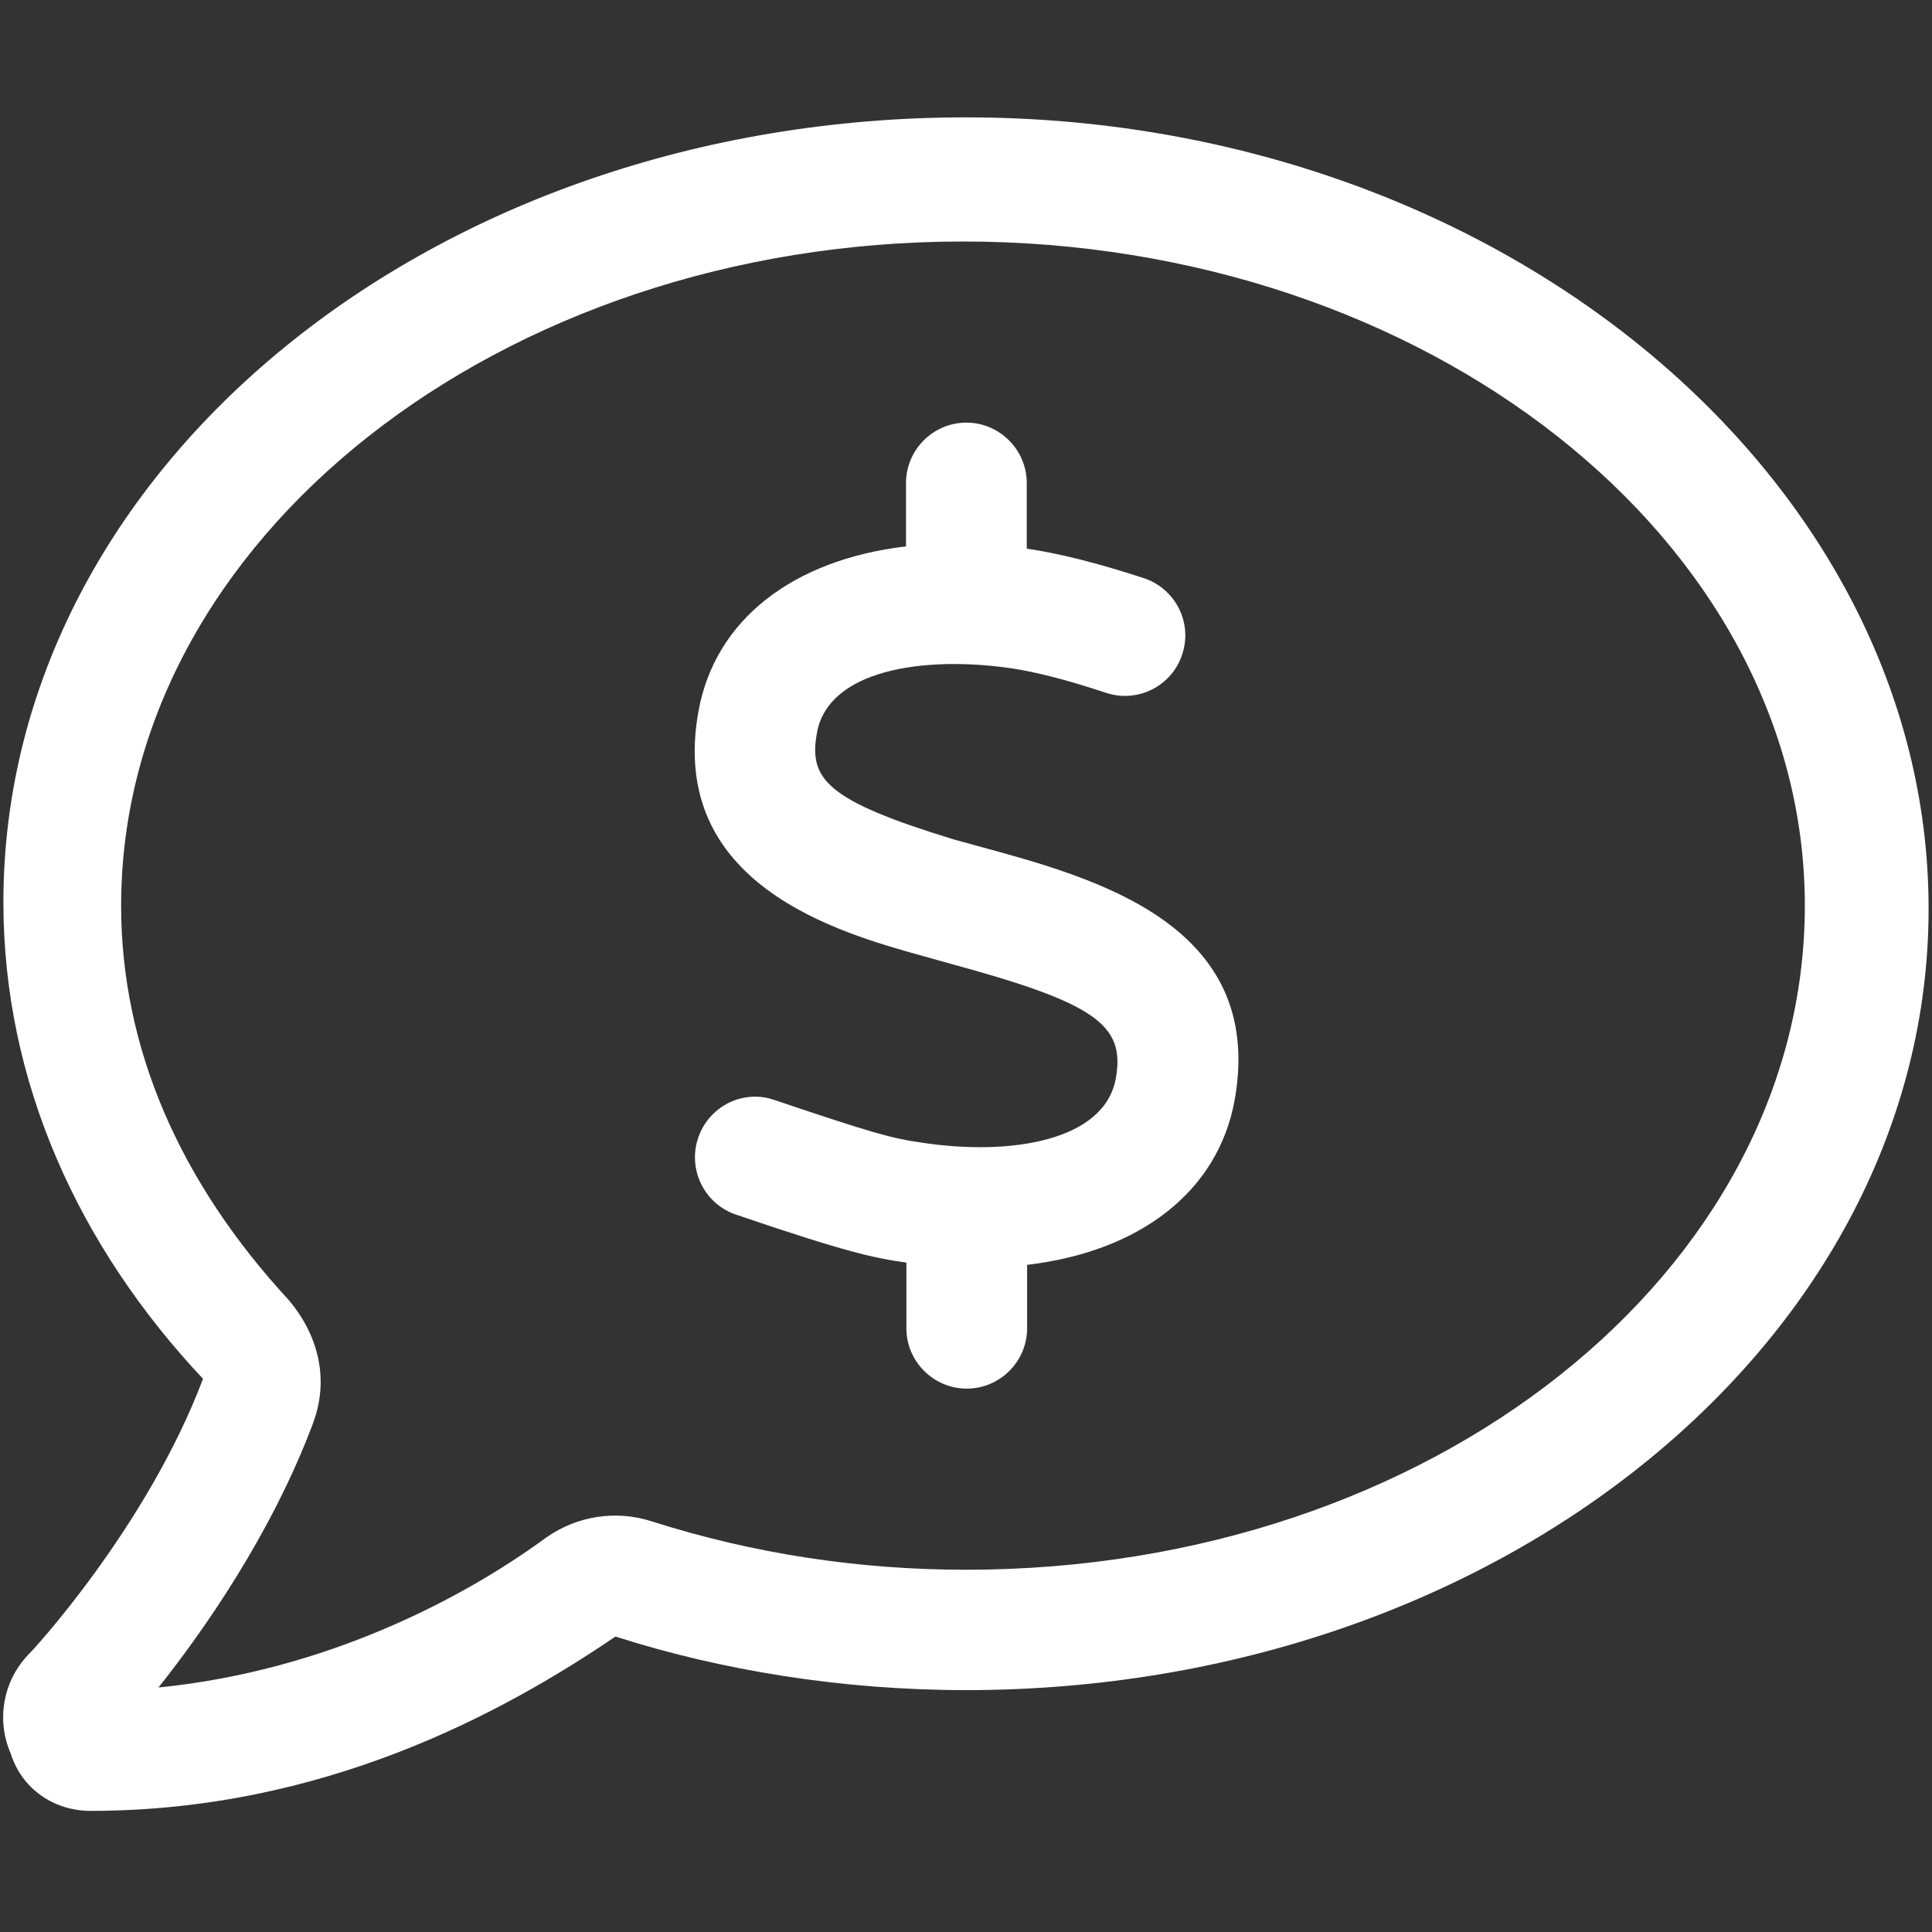
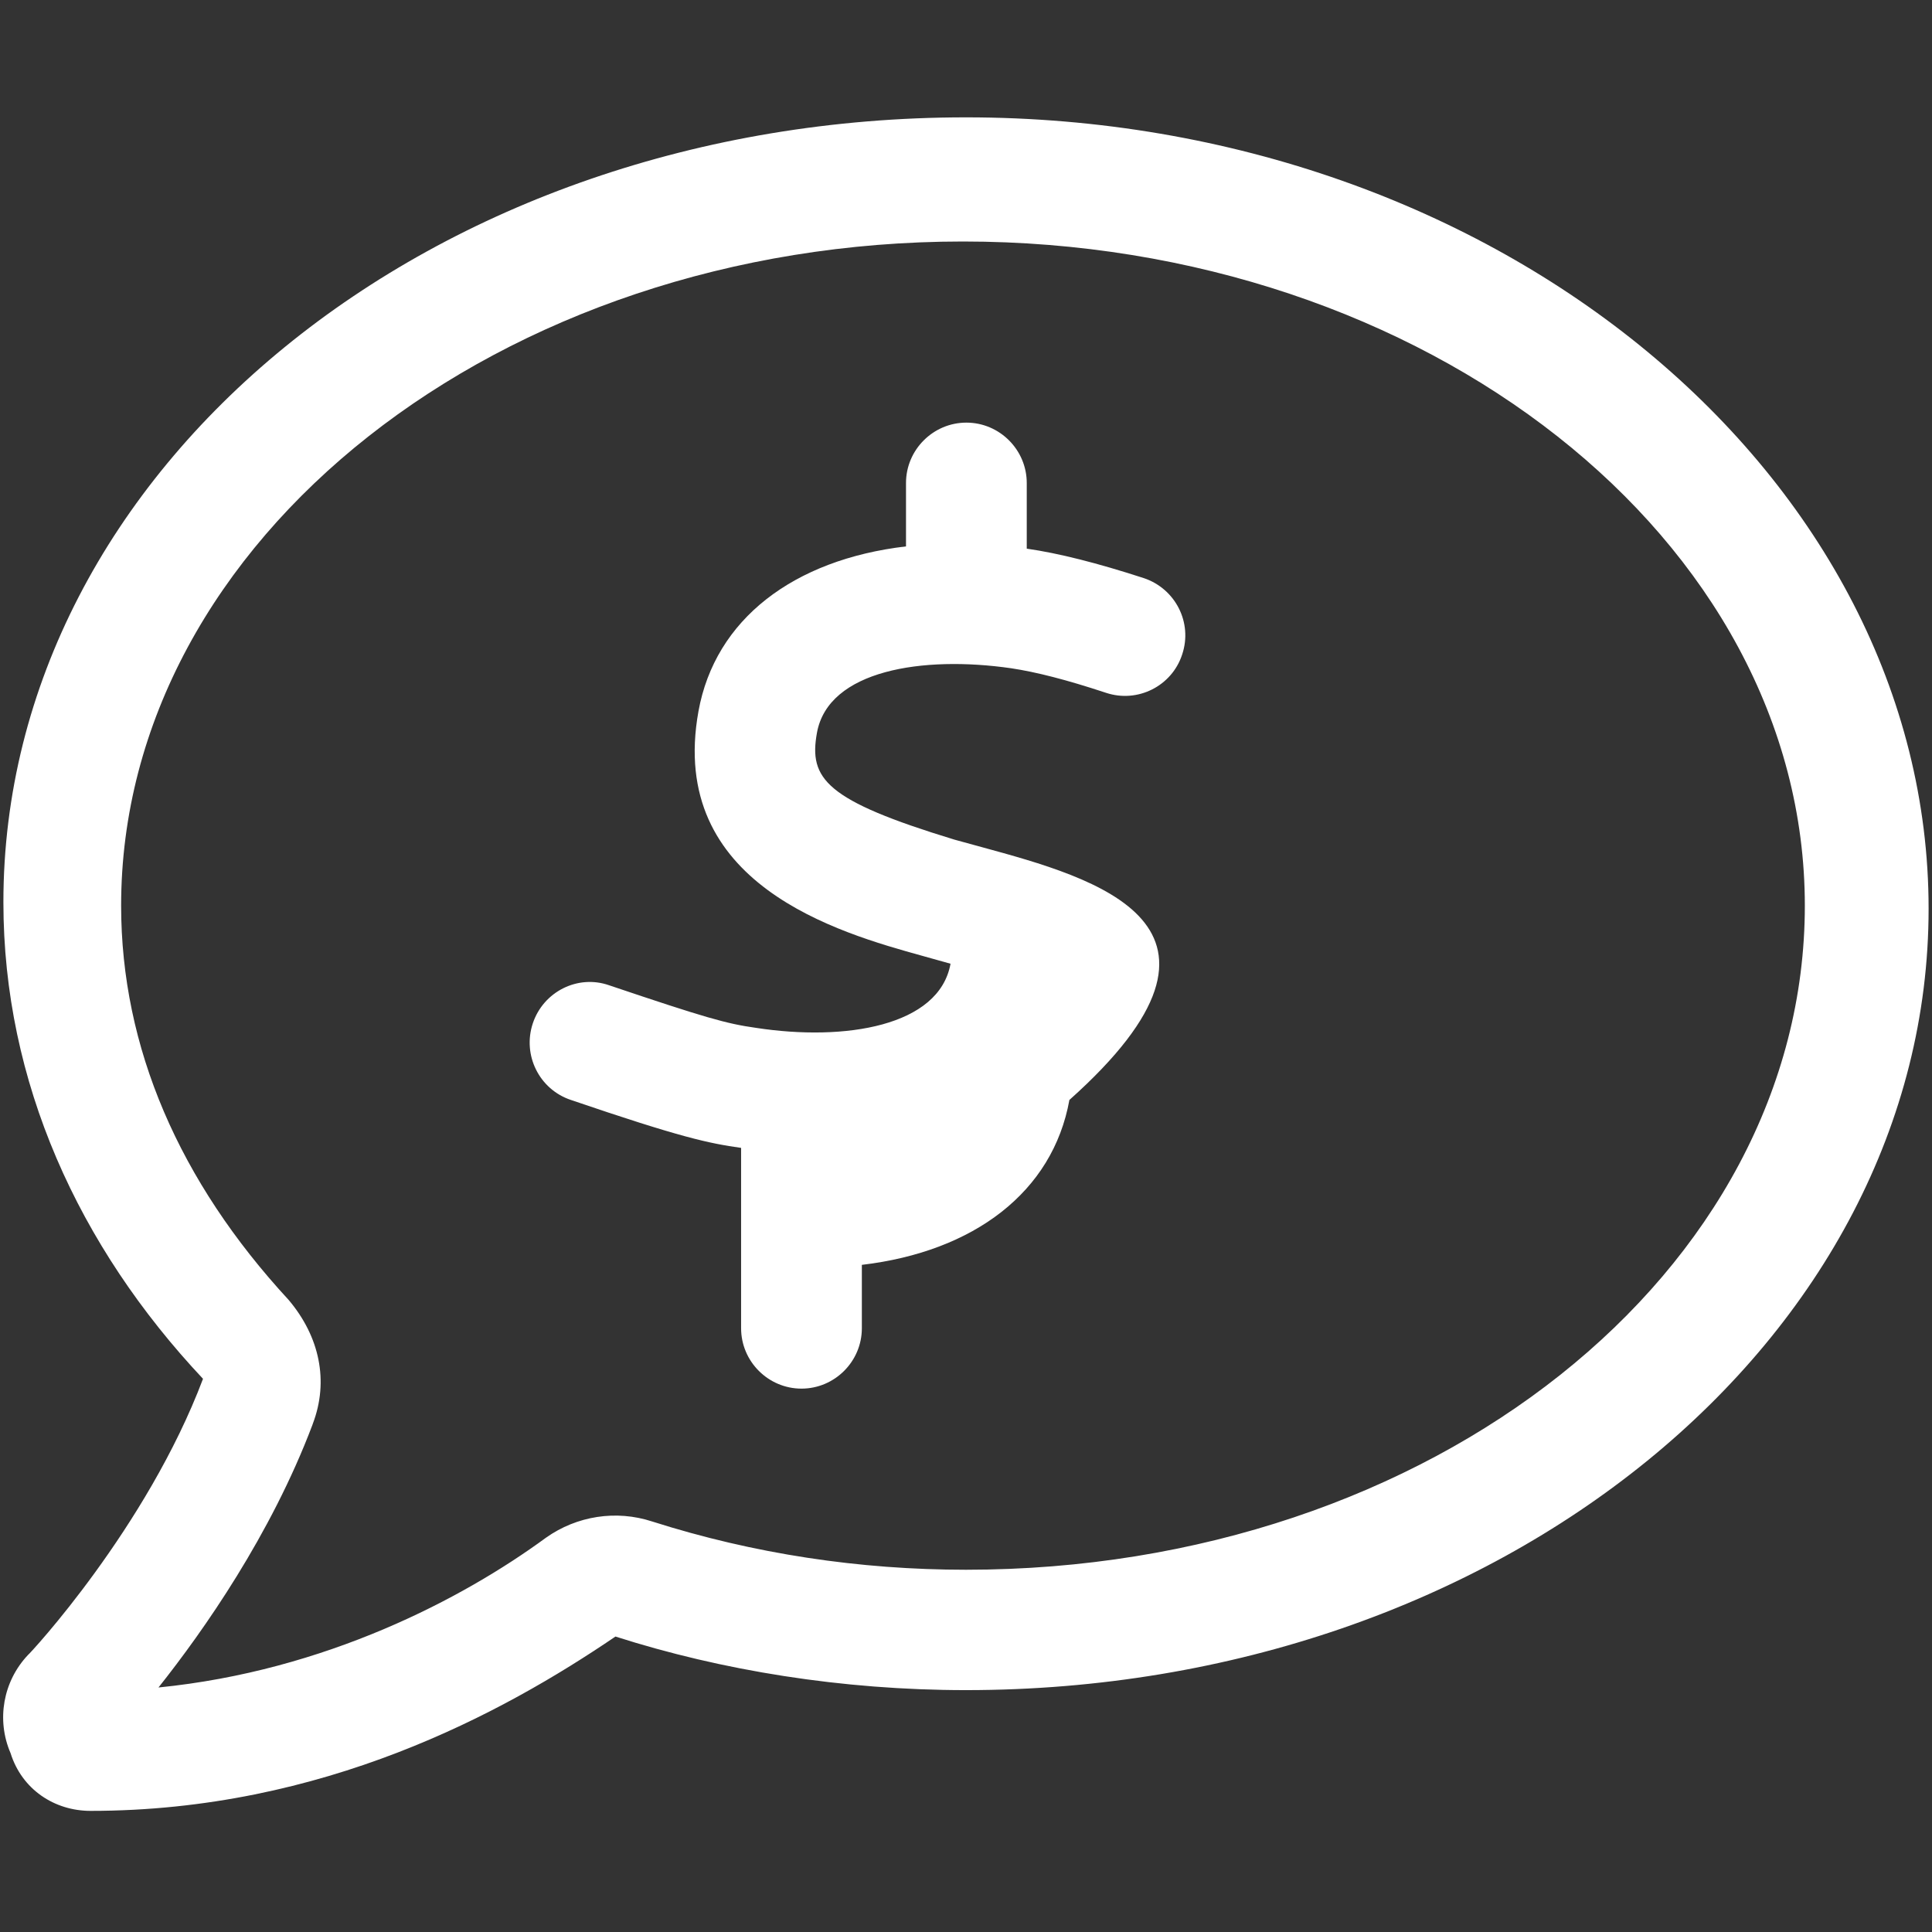
<svg xmlns="http://www.w3.org/2000/svg" version="1.1" id="Laag_1" x="0px" y="0px" viewBox="0 0 512 512" style="enable-background:new 0 0 512 512;" xml:space="preserve">
  <rect x="0" y="0" width="512" height="512" fill="#333333" stroke="none" />
  <style type="text/css">
	.st0{fill:#FFFFFF;}
</style>
-   <path class="st0" d="M256,31.1c-141.4,0-255.1,93.1-255.1,208c0,47.6,19.9,91.2,52.9,126.3c-14.9,39.5-45.9,72.9-46.4,73.2  c-6.6,7-8.4,17.2-4.6,26c3,9.6,11.6,15.3,21.2,15.3c61.5,0,109.1-25.8,139.1-46.2c28.1,9,60.1,14.2,92.9,14.2  c141.4,0,255.1-93.1,255.1-207.1S397.4,31.1,256,31.1z M256,416c-28.2,0-56.2-4.2-83.2-12.8c-9.5-3.1-19.9-1.5-28.1,4.3  c-22.1,16.2-58.5,35.3-102.7,39.7c12-15.1,29.8-40.5,40.8-69.6l0.1-0.3c4.3-11.3,1.8-23.1-6.4-32.8C47.5,313.1,32.1,277.6,32.1,240  c0-97,100.5-176,223.1-176s223.1,79,223.1,176S379.5,416,256,416z M260.2,224.5l-7.3-2c-34.1-10.4-38.6-16.1-36.4-28.3  c3-16.6,28-20.5,51.5-17.1c6.6,1,14.5,3,25.1,6.5c8.4,2.8,17.5-1.8,20.2-10.2c2.8-8.4-1.8-17.4-10.2-20.2c-12.3-4-22.6-6.6-31-7.8  V128c0-8.8-7.2-16-16-16s-16,7.2-16,16v16.8c-29.8,3.5-50.6,19.3-55,43.7c-8.3,45.9,37.3,58.7,59.3,64.8l7.5,2.1  c38.2,10.4,46.4,16.1,43.8,30.4c-3,16.6-28,20.6-51.5,17c-7.9-1.1-13.5-2.7-39-11.3c-8.3-2.9-17.4,1.7-20.2,10.1  c-2.8,8.4,1.7,17.5,10.1,20.3c29.3,10,36.6,11.5,45.1,12.7V352c0,8.8,7.2,16,16,16s16-7.2,16-16v-16.8c29.7-3.5,50.6-19.3,55-43.7  C335.5,245,290.2,232.7,260.2,224.5z" />
+   <path class="st0" d="M256,31.1c-141.4,0-255.1,93.1-255.1,208c0,47.6,19.9,91.2,52.9,126.3c-14.9,39.5-45.9,72.9-46.4,73.2  c-6.6,7-8.4,17.2-4.6,26c3,9.6,11.6,15.3,21.2,15.3c61.5,0,109.1-25.8,139.1-46.2c28.1,9,60.1,14.2,92.9,14.2  c141.4,0,255.1-93.1,255.1-207.1S397.4,31.1,256,31.1z M256,416c-28.2,0-56.2-4.2-83.2-12.8c-9.5-3.1-19.9-1.5-28.1,4.3  c-22.1,16.2-58.5,35.3-102.7,39.7c12-15.1,29.8-40.5,40.8-69.6l0.1-0.3c4.3-11.3,1.8-23.1-6.4-32.8C47.5,313.1,32.1,277.6,32.1,240  c0-97,100.5-176,223.1-176s223.1,79,223.1,176S379.5,416,256,416z M260.2,224.5l-7.3-2c-34.1-10.4-38.6-16.1-36.4-28.3  c3-16.6,28-20.5,51.5-17.1c6.6,1,14.5,3,25.1,6.5c8.4,2.8,17.5-1.8,20.2-10.2c2.8-8.4-1.8-17.4-10.2-20.2c-12.3-4-22.6-6.6-31-7.8  V128c0-8.8-7.2-16-16-16s-16,7.2-16,16v16.8c-29.8,3.5-50.6,19.3-55,43.7c-8.3,45.9,37.3,58.7,59.3,64.8l7.5,2.1  c-3,16.6-28,20.6-51.5,17c-7.9-1.1-13.5-2.7-39-11.3c-8.3-2.9-17.4,1.7-20.2,10.1  c-2.8,8.4,1.7,17.5,10.1,20.3c29.3,10,36.6,11.5,45.1,12.7V352c0,8.8,7.2,16,16,16s16-7.2,16-16v-16.8c29.7-3.5,50.6-19.3,55-43.7  C335.5,245,290.2,232.7,260.2,224.5z" />
</svg>